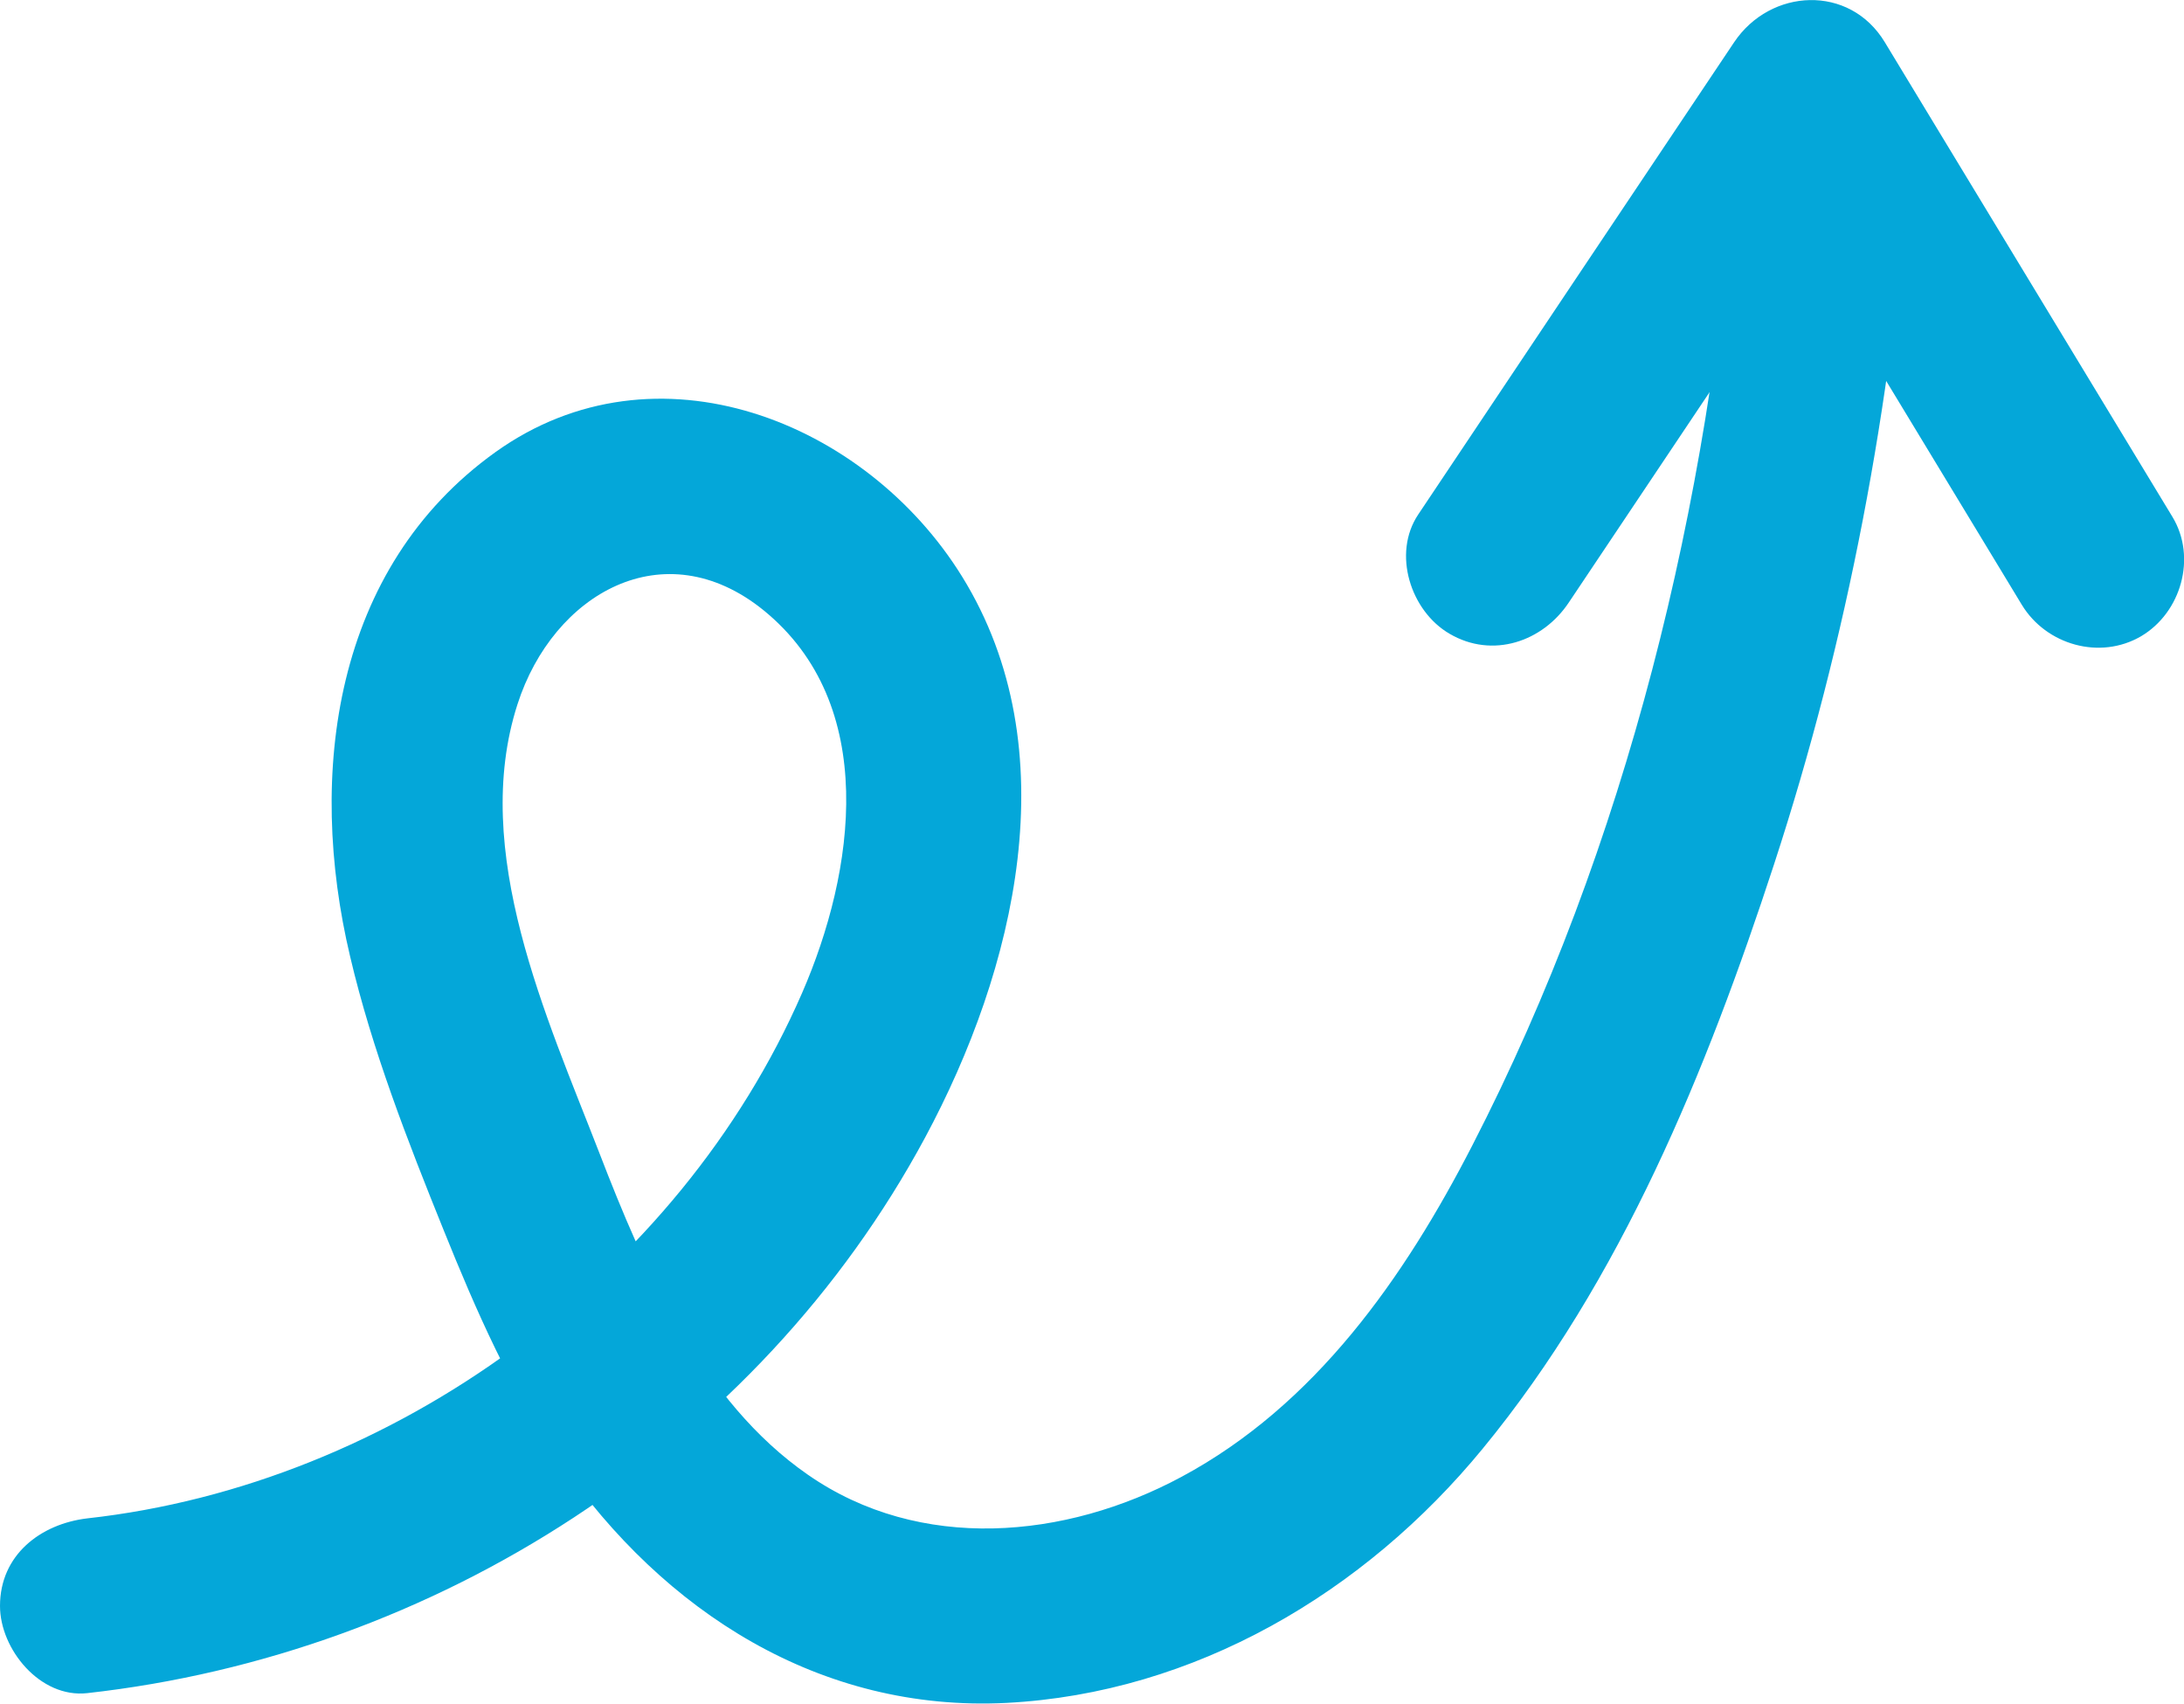
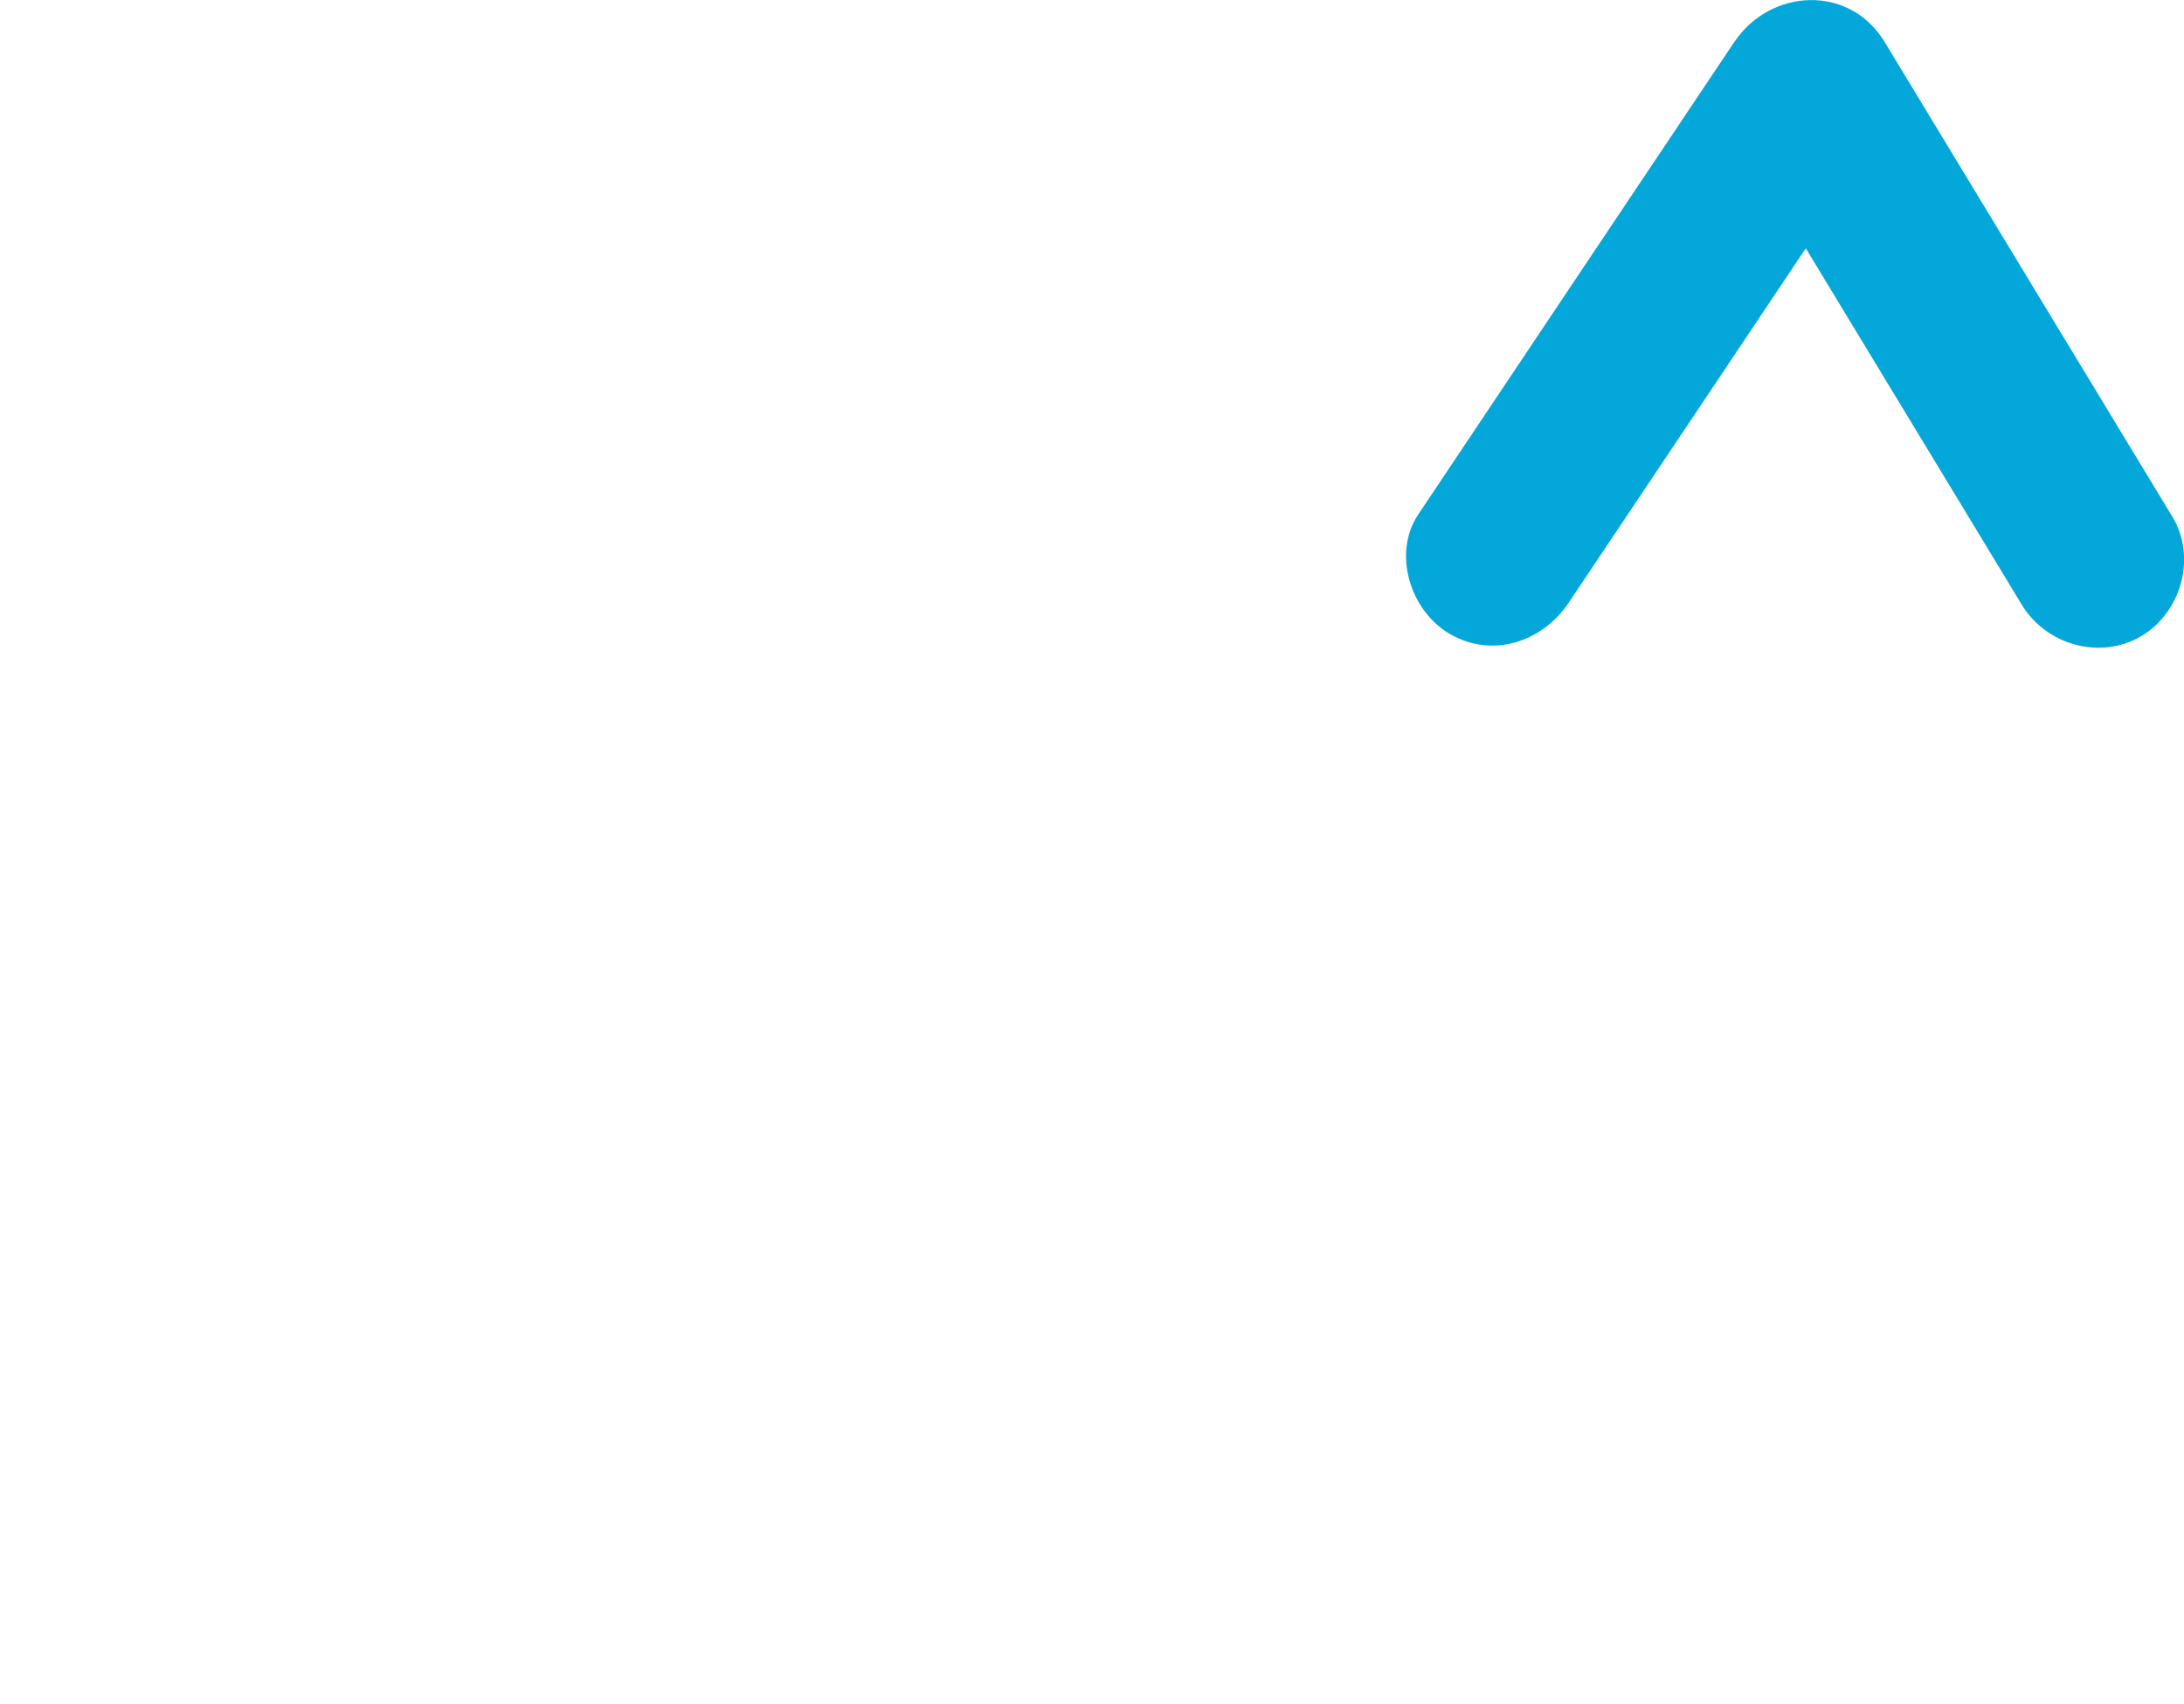
<svg xmlns="http://www.w3.org/2000/svg" id="Warstwa_1" viewBox="0 0 62.63 48.84">
  <defs>
    <style>.cls-1{fill:#04a7d9;}</style>
  </defs>
  <path class="cls-1" d="M44.99,17.27c3.02-4.51,6.04-9.02,9.06-13.54h-4.32c2.41,3.97,4.81,7.94,7.22,11.91,.34,.57,.69,1.13,1.03,1.7,.7,1.15,2.24,1.59,3.42,.9,1.15-.68,1.6-2.26,.9-3.42-2.41-3.97-4.81-7.94-7.22-11.91-.34-.57-.69-1.13-1.03-1.7-1.01-1.67-3.28-1.55-4.32,0-3.02,4.51-6.04,9.02-9.06,13.54-.75,1.12-.22,2.77,.9,3.42,1.23,.72,2.67,.23,3.42-.9h0Z" />
-   <path class="cls-1" d="M2.5,48.54c9.98-1.11,19.23-7.01,24.03-15.93,2.58-4.8,4.13-11.12,1.06-16.08-2.76-4.46-8.78-6.86-13.38-3.57-4.65,3.33-5.41,9.24-4.17,14.46,.63,2.68,1.65,5.29,2.68,7.84,.93,2.31,1.94,4.61,3.35,6.66,2.96,4.28,7.44,7.17,12.79,6.9,5.4-.28,10.27-3.16,13.66-7.29,3.98-4.84,6.42-10.84,8.35-16.74,2.12-6.48,3.38-13.21,3.89-20,.1-1.35-1.22-2.5-2.5-2.5-1.44,0-2.4,1.15-2.5,2.5-.72,9.61-3.11,19.45-7.54,28.05-1.95,3.79-4.5,7.44-8.34,9.5-3.33,1.79-7.5,2.17-10.71-.06-3.05-2.11-4.69-5.88-5.98-9.22-1.51-3.9-3.71-8.65-2.35-12.87,1.02-3.17,4.2-5,7.05-2.7,3.33,2.7,2.63,7.49,1.11,10.98-3.53,8.1-11.73,14.09-20.5,15.06C1.16,43.69,0,44.58,0,46.04,0,47.28,1.15,48.69,2.5,48.54h0Z" />
</svg>